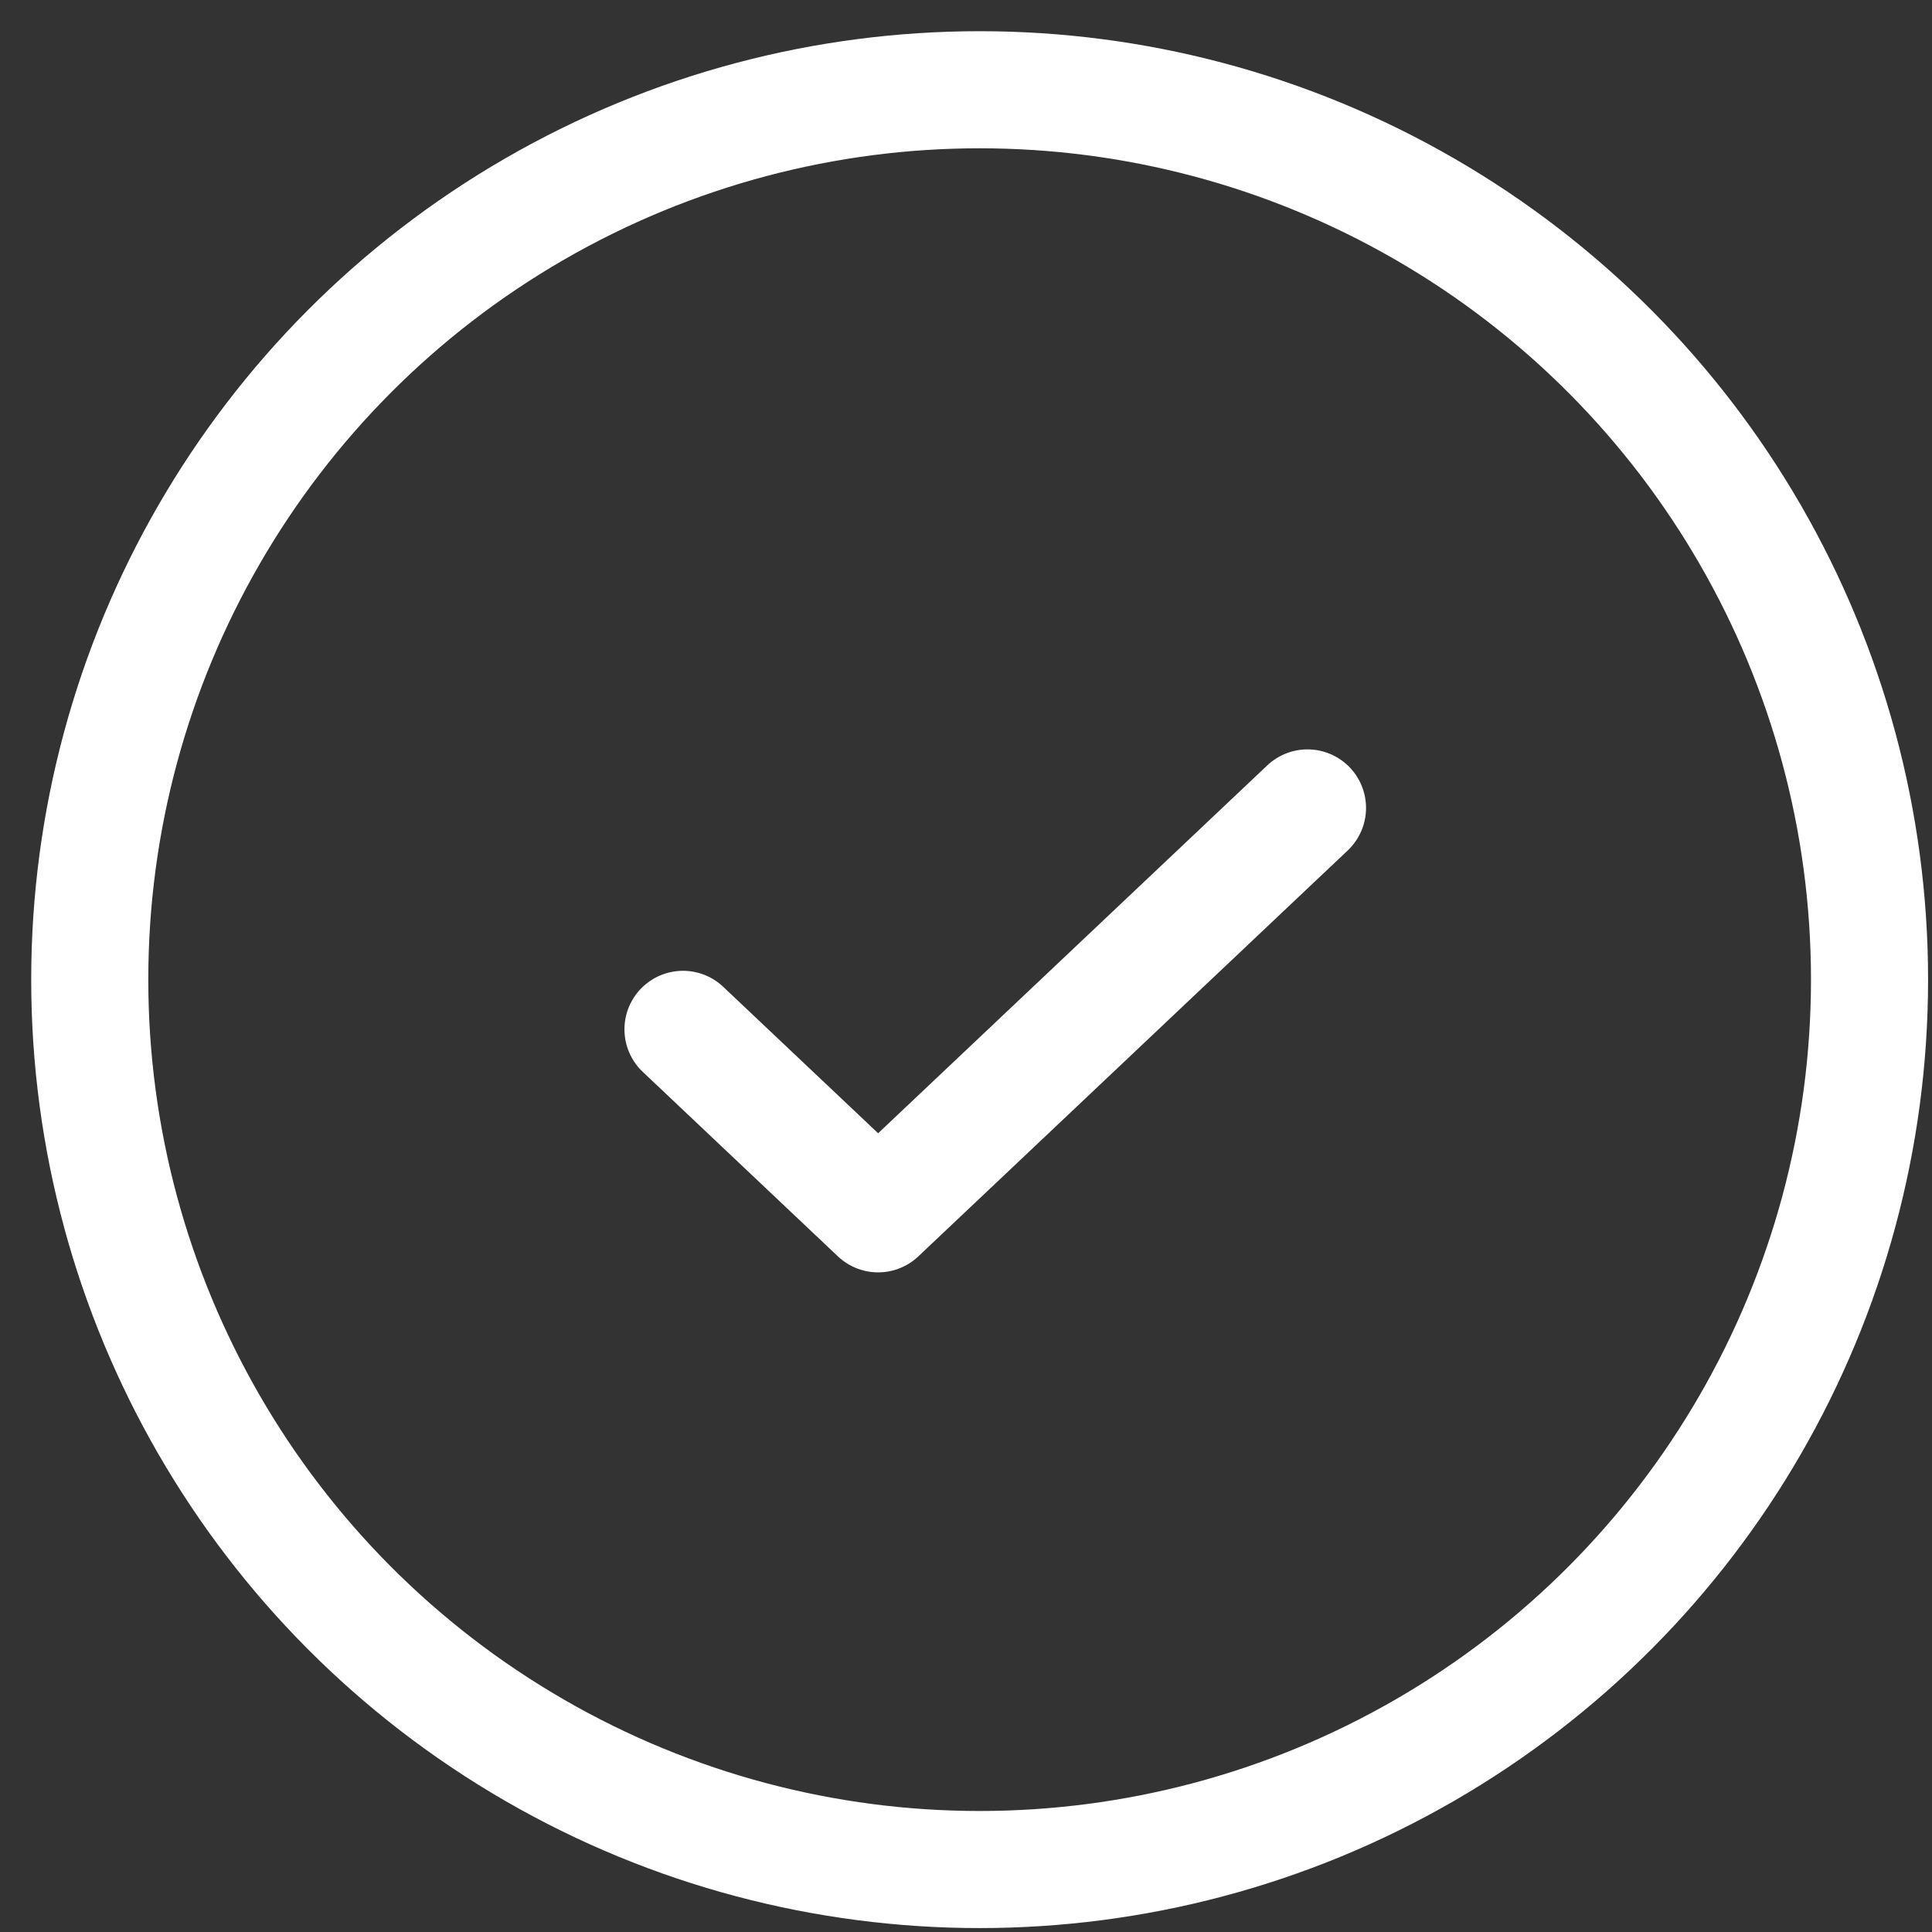
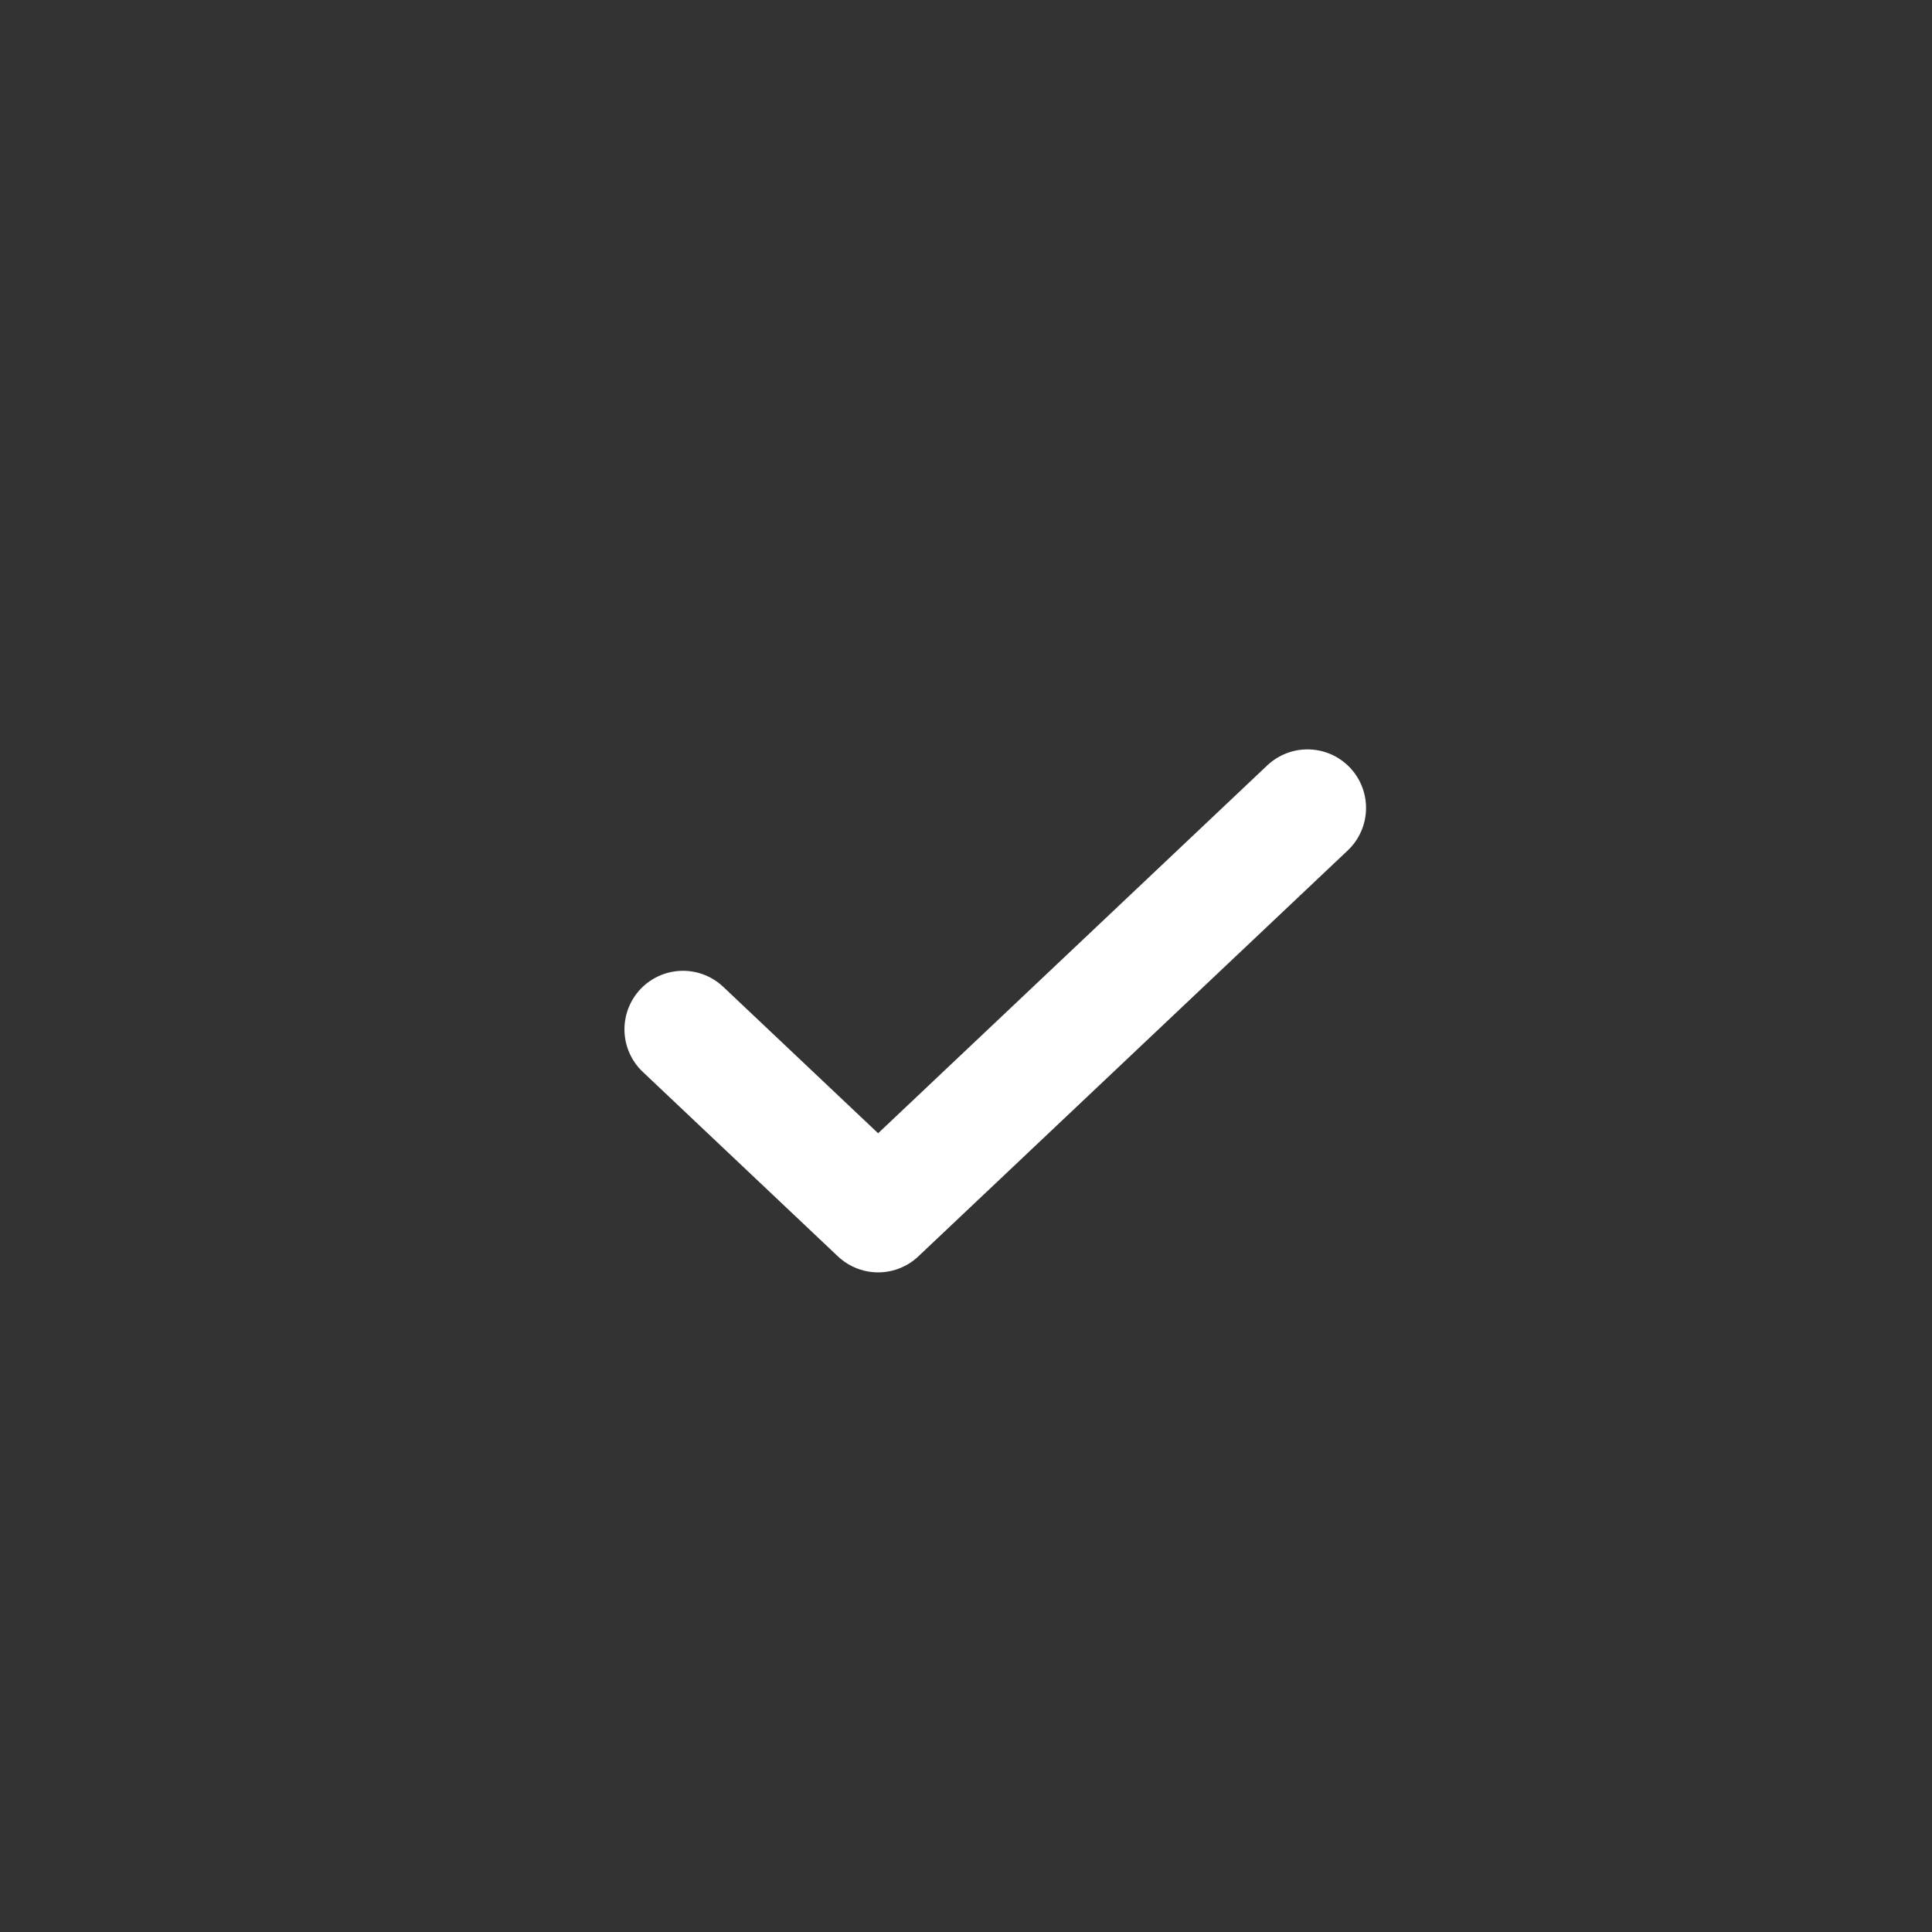
<svg xmlns="http://www.w3.org/2000/svg" width="33" height="33" viewBox="0 0 33 33" fill="none">
  <rect x="0" y="0" width="33" height="33" fill="#333333" stroke="none" />
  <path d="M22.333 13.8L14.999 20.733L11.666 17.582" stroke="white" stroke-width="2" stroke-linecap="round" stroke-linejoin="round" />
-   <circle cx="16.733" cy="16.733" r="15.2" stroke="white" stroke-width="2" stroke-linecap="round" stroke-linejoin="round" />
</svg>